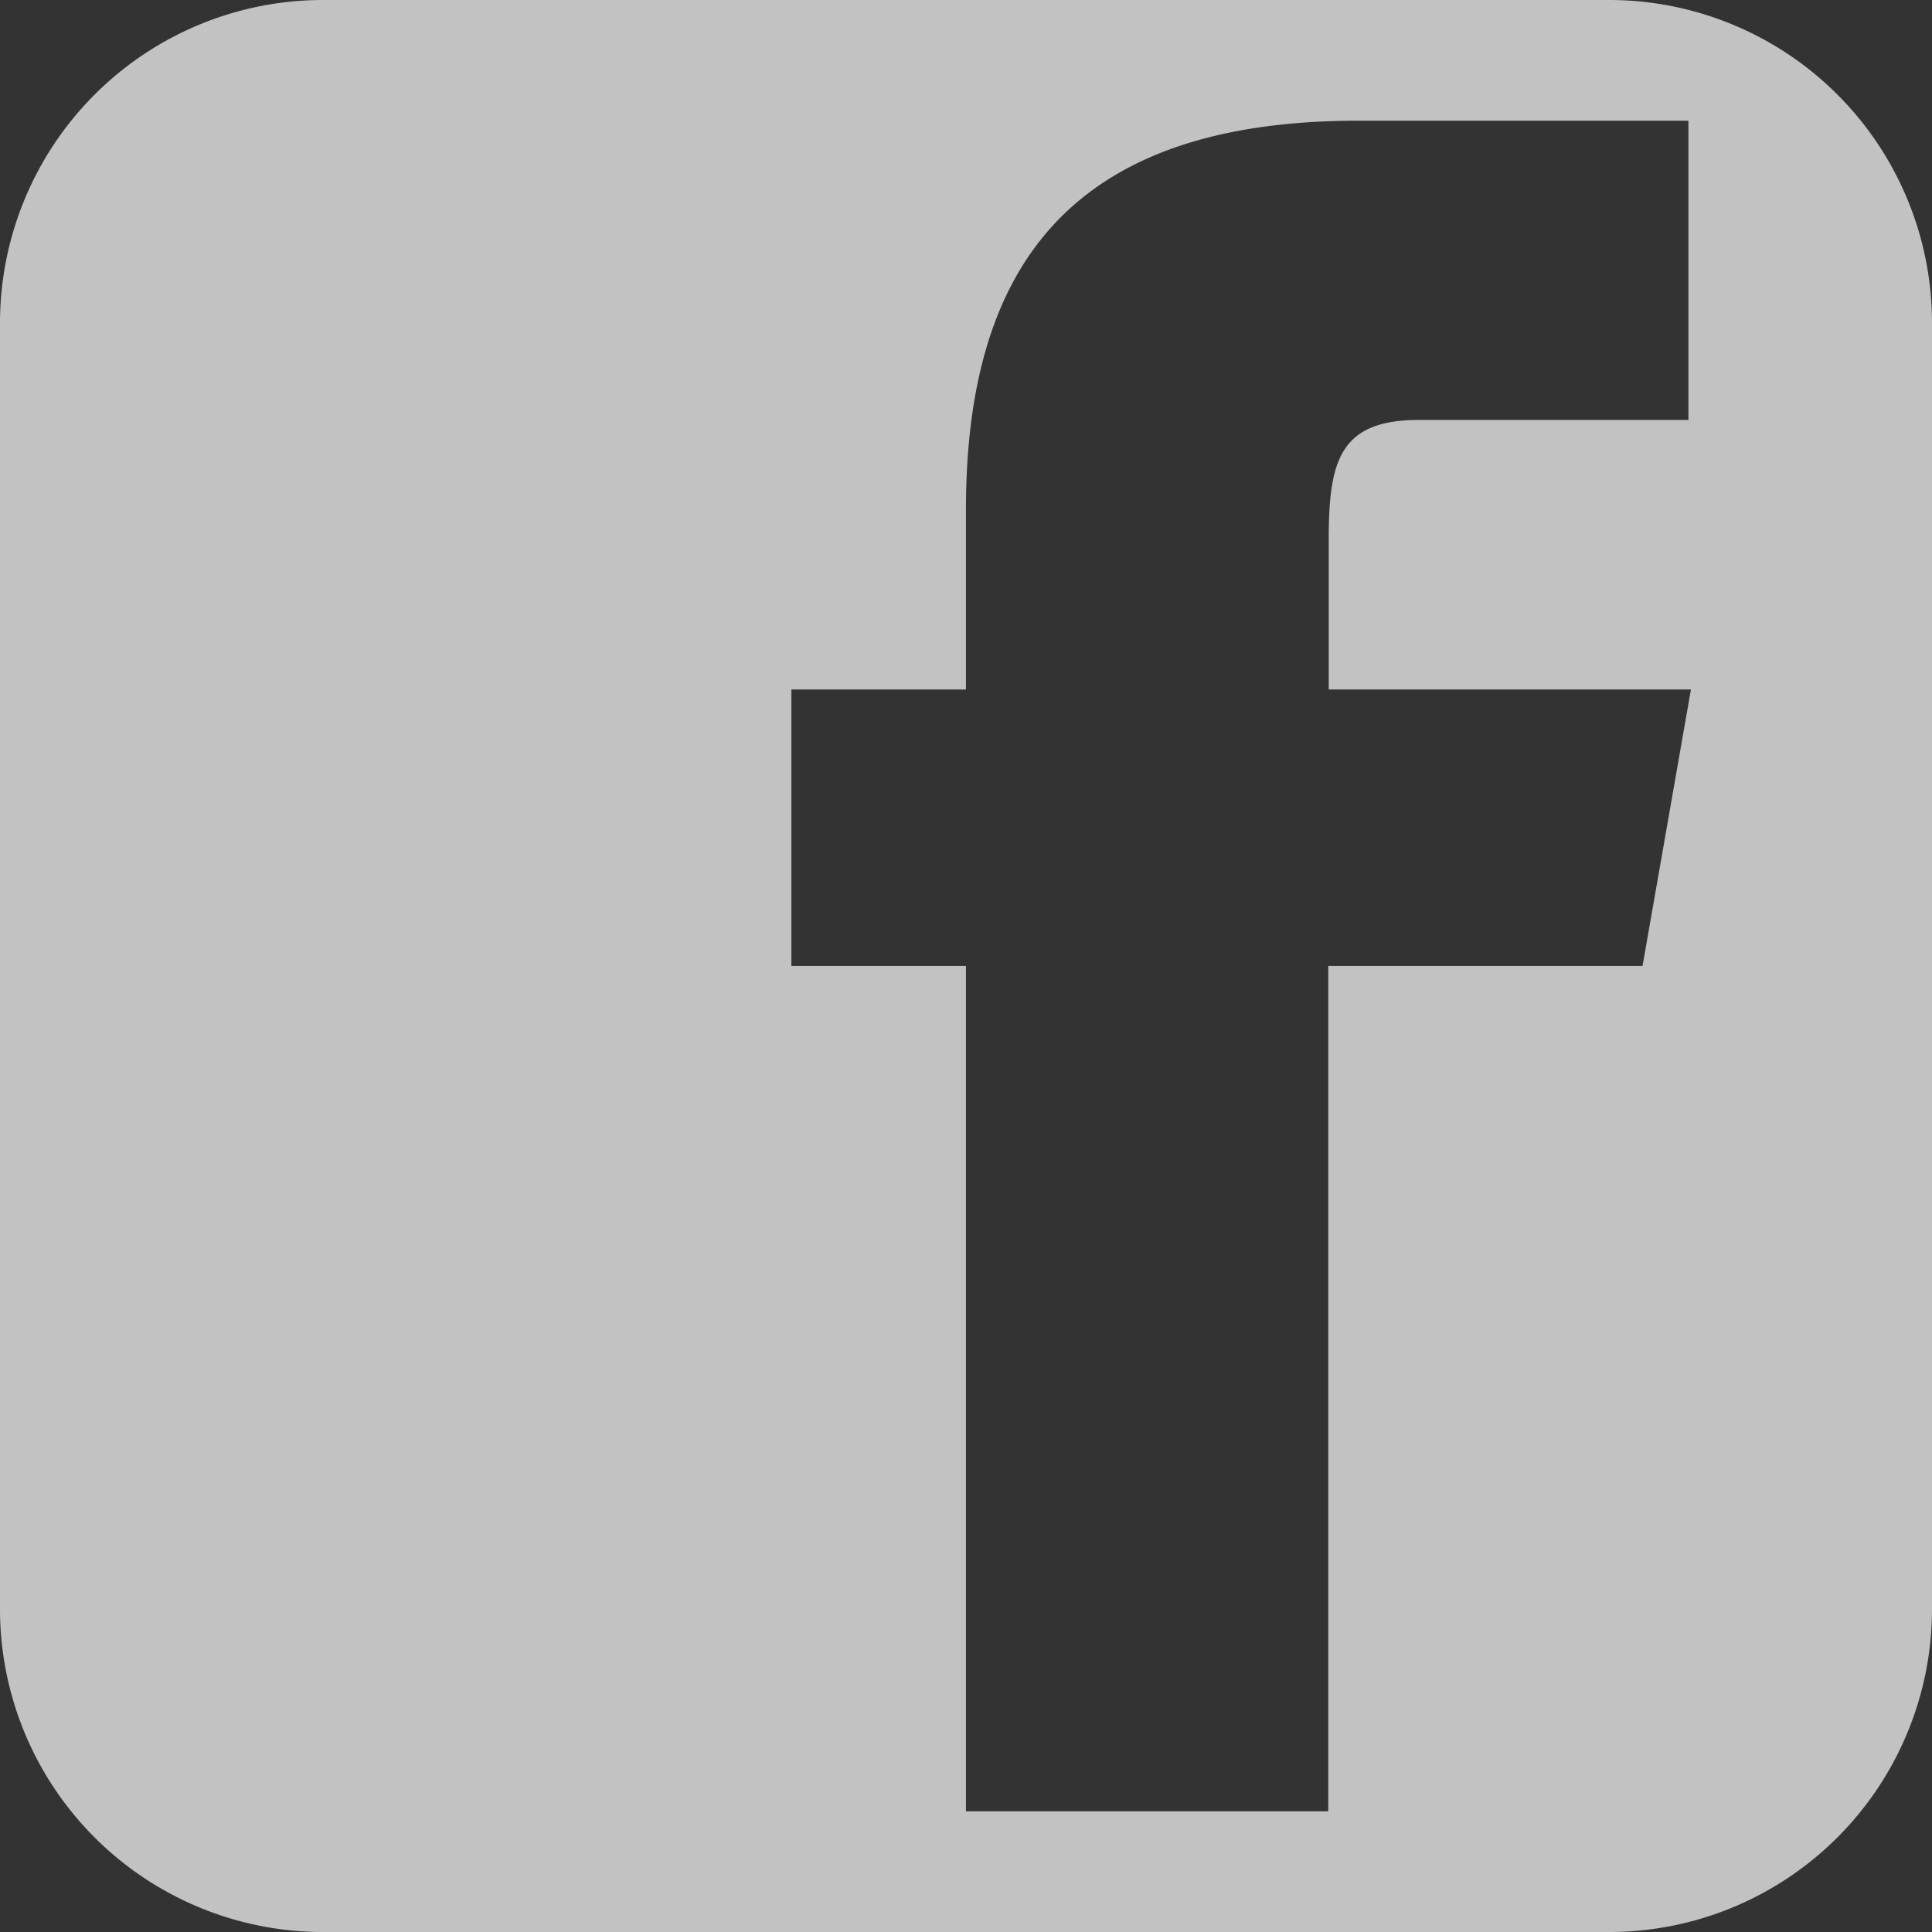
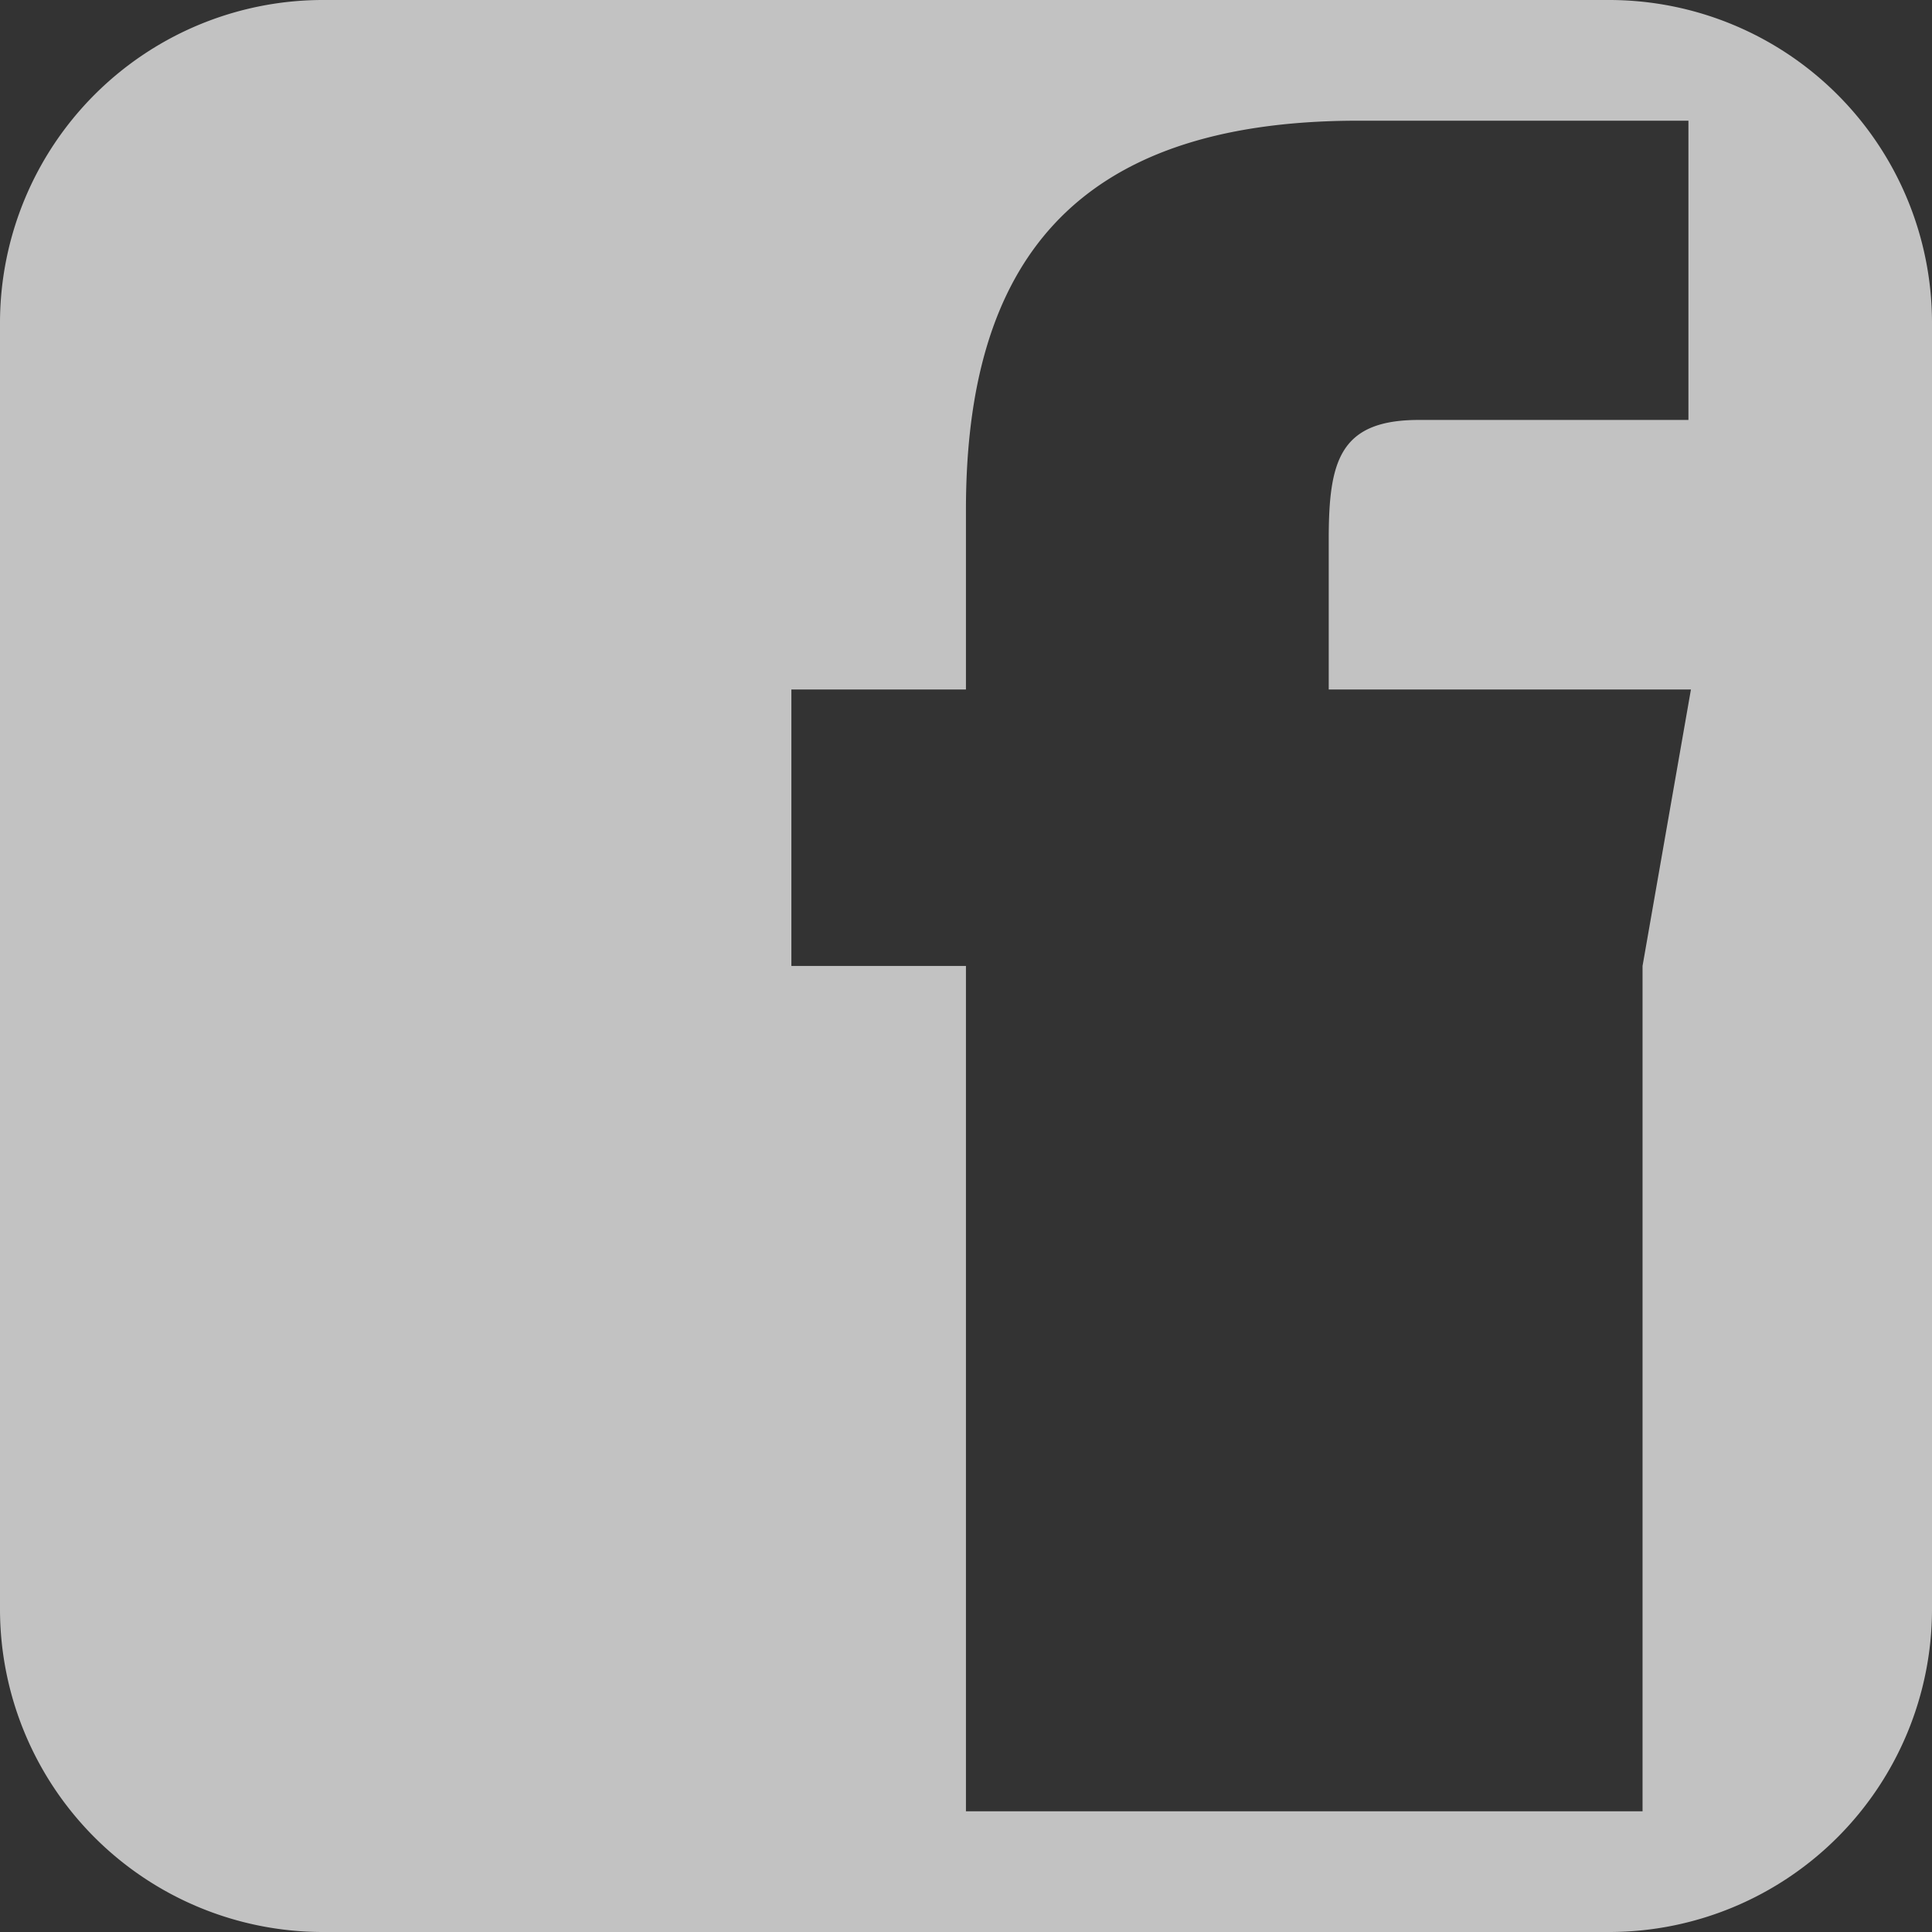
<svg xmlns="http://www.w3.org/2000/svg" viewBox="0 0 169.67 169.67">
  <rect x="0" y="0" width="169.67" height="169.67" fill="#333333" stroke="none" />
  <title>Asset 4</title>
  <g id="Layer_2" data-name="Layer 2">
    <g id="Layer_1-2" data-name="Layer 1">
      <g id="Artboard">
-         <path id="facebook-5" d="M141.39,0H28.28A28.37,28.37,0,0,0,0,28.28V141.39a28.36,28.36,0,0,0,28.28,28.28H141.39a28.36,28.36,0,0,0,28.28-28.28V28.28A28.36,28.36,0,0,0,141.39,0Zm2.86,84.83h-27.6v74.24H84.83V84.83H69.5V60.55H84.83V44.78c0-21.43,9.25-34.18,34.45-34.18h29V36.88H124.6c-7,0-7.91,3.67-7.91,10.52l0,13.15h31.81Z" fill="#fff" fill-opacity="0.7" fill-rule="evenodd" />
+         <path id="facebook-5" d="M141.39,0H28.28A28.37,28.37,0,0,0,0,28.28V141.39a28.36,28.36,0,0,0,28.28,28.28H141.39a28.36,28.36,0,0,0,28.28-28.28V28.28A28.36,28.36,0,0,0,141.39,0Zm2.86,84.83v74.24H84.83V84.83H69.5V60.55H84.83V44.78c0-21.43,9.25-34.18,34.45-34.18h29V36.88H124.6c-7,0-7.91,3.67-7.91,10.52l0,13.15h31.81Z" fill="#fff" fill-opacity="0.7" fill-rule="evenodd" />
      </g>
    </g>
  </g>
</svg>